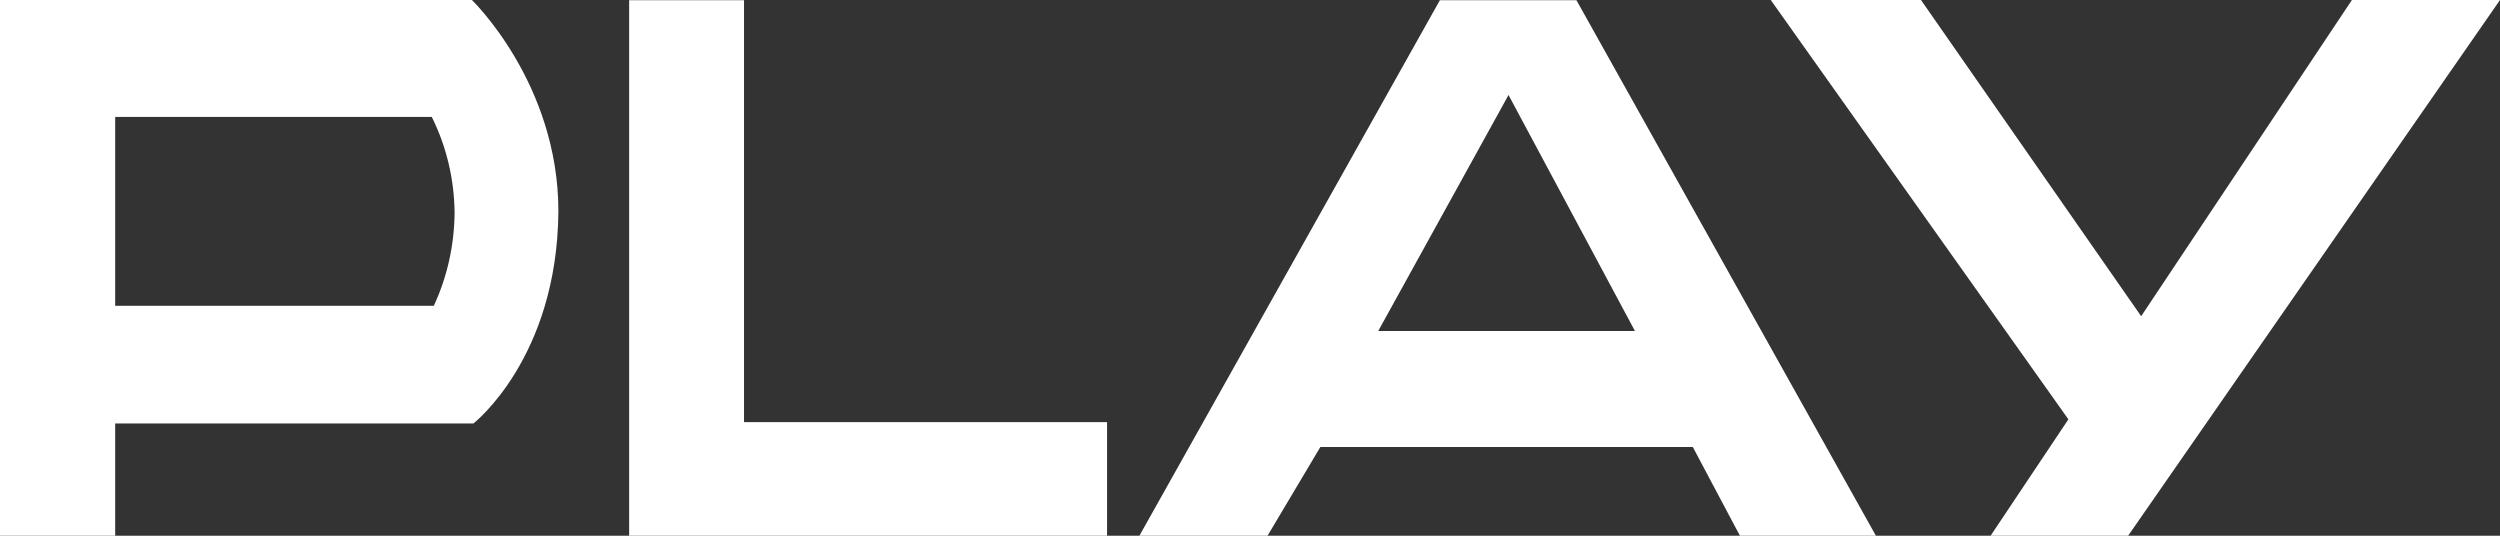
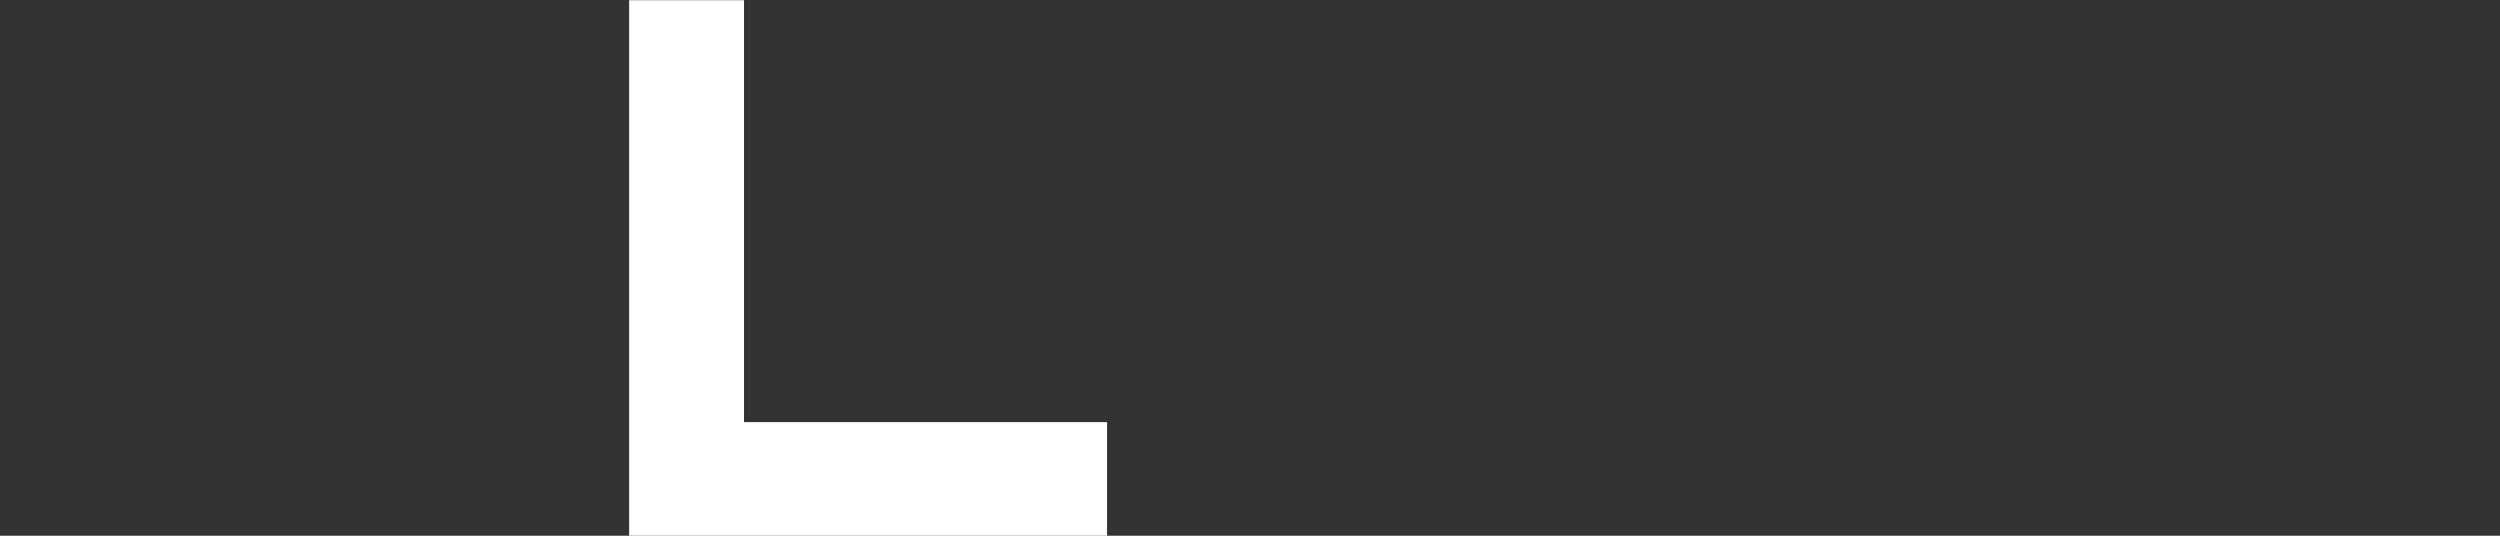
<svg xmlns="http://www.w3.org/2000/svg" width="56" height="12" viewBox="0 0 56 12" fill="none">
  <rect x="0" y="0" width="56" height="12" fill="#333333" stroke="none" />
  <g clip-path="url(#clip0_12207_3166)">
-     <path fill-rule="evenodd" clip-rule="evenodd" d="M0 0H10.57C10.57 0 12.508 1.86 12.508 4.735C12.482 8.029 10.604 9.486 10.604 9.486H2.58V12H0V0ZM9.672 2.62H2.58V6.85H9.717C10.017 6.208 10.176 5.494 10.183 4.769C10.176 4.016 10 3.276 9.672 2.62Z" fill="white" />
    <path d="M16.666 9.456V0.004H14.093V12H24.798V9.456H16.666Z" fill="white" />
-     <path fill-rule="evenodd" clip-rule="evenodd" d="M42.02 12H38.974L37.919 10.013H29.576L28.393 12H25.523L32.254 0.004H35.312L42.02 12ZM33.791 2.128L30.872 7.415H36.623L33.791 2.128H33.791Z" fill="white" />
-     <path d="M52.683 0L47.962 7.083L43.03 0H39.665L46.332 9.393L44.589 12.001H47.67L56 0H52.683Z" fill="white" />
  </g>
  <defs>
    <clipPath id="clip0_12207_3166">
      <rect width="56" height="12" fill="white" />
    </clipPath>
  </defs>
</svg>